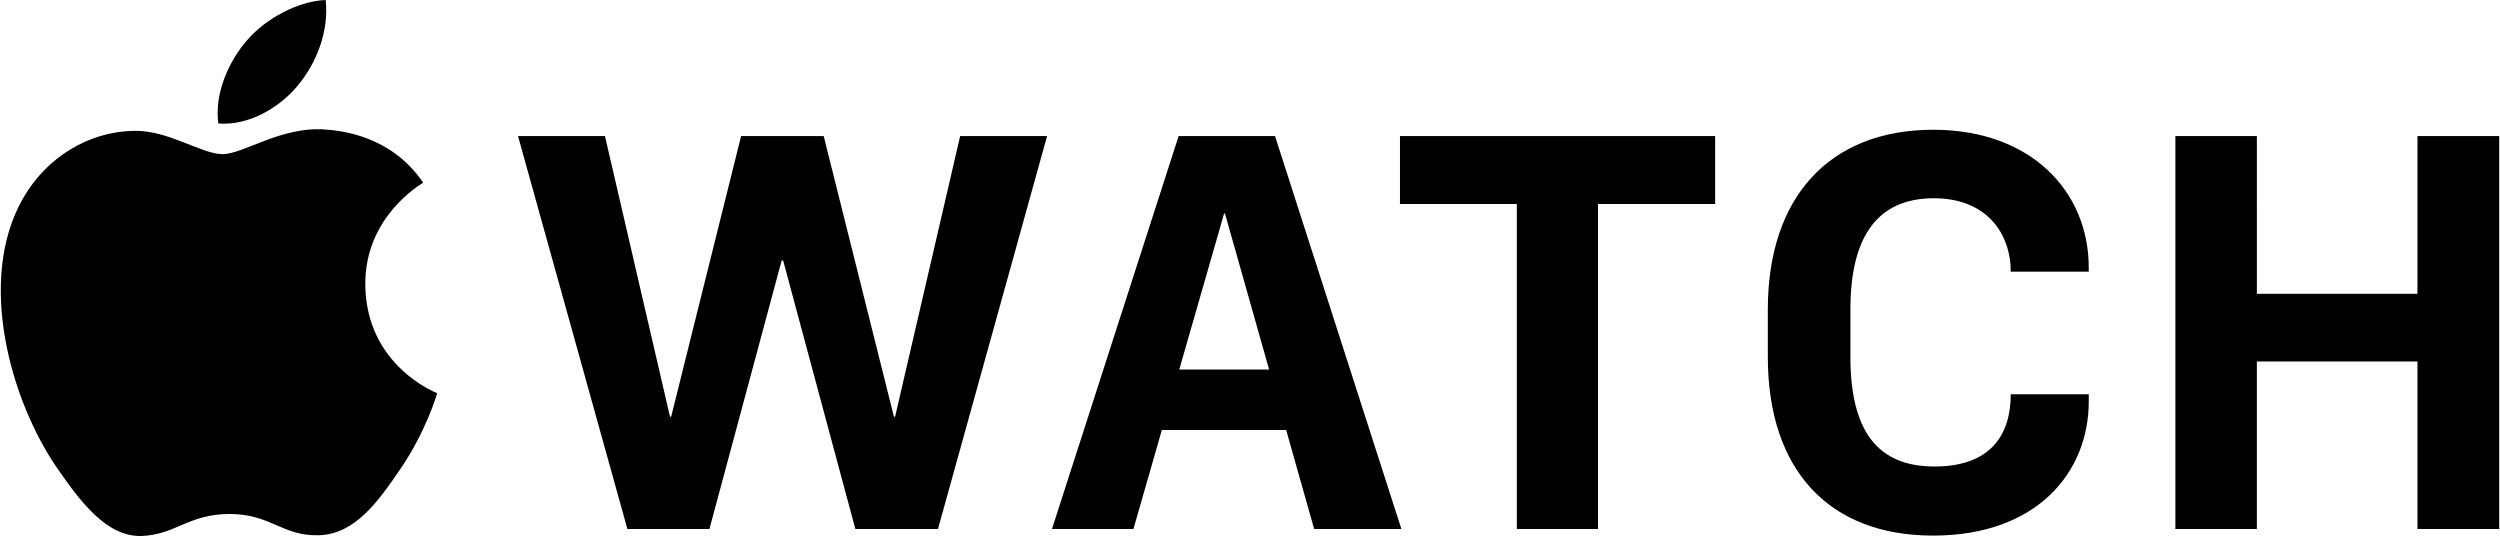
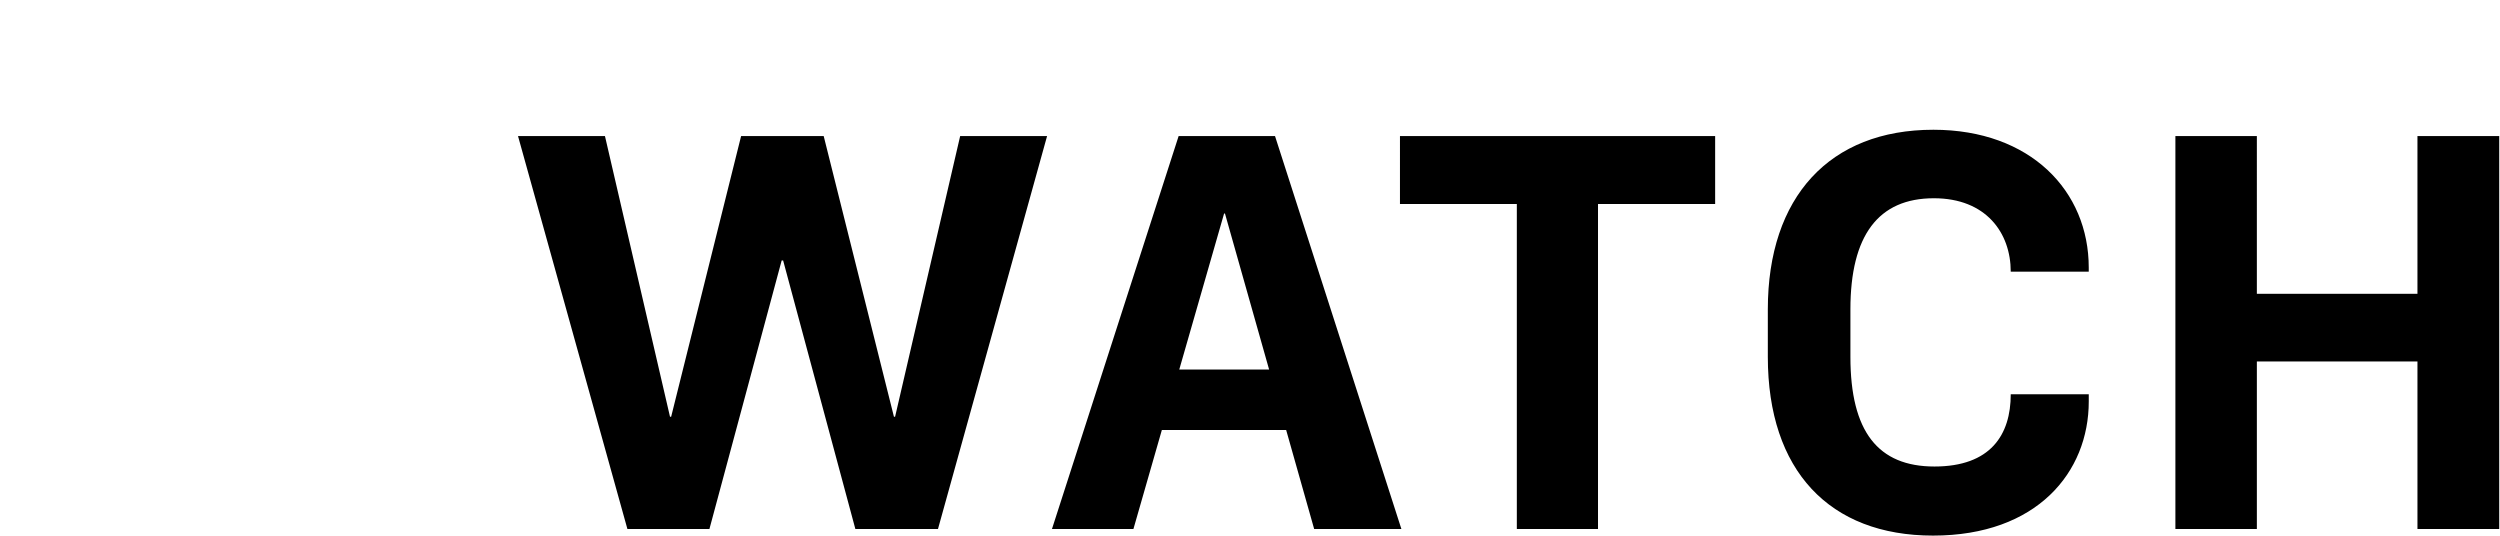
<svg xmlns="http://www.w3.org/2000/svg" width="2500" height="536" viewBox="4.401 3.528 291.199 62.472">
  <path d="M108.635 52.1h-.134l-8.187-32.71h-9.627L82.534 52.1H82.4l-7.581-32.71H64.687l12.749 45.794h9.559l8.422-31.302h.168l8.42 31.302h9.629l12.715-45.794h-10.131zM229.643 18.651c-12.076 0-19.289 7.817-19.289 20.933v5.536c0 13.252 7.18 20.833 19.258 20.833 12.111 0 18.148-7.381 18.148-15.633v-.838h-9.093c0 4.729-2.349 8.42-8.892 8.42-6.573 0-9.795-4.061-9.795-12.782v-5.536c0-8.621 3.254-12.949 9.729-12.949 6.072 0 8.957 4.026 8.957 8.555h9.092v-.47c.002-8.923-6.776-16.069-18.115-16.069zM141.681 19.39l-14.762 45.793h9.494l3.315-11.541h14.486l3.265 11.541h10.166L152.917 19.39h-11.236zm.074 27.208l5.226-18.185h.101l5.145 18.185h-10.472zM286.07 19.39v18.383h-18.718V19.39h-9.495v45.794h9.495V45.658h18.718v19.526h9.53V19.39zM167.479 27.307H181.1v37.877h9.461V27.307h13.653V19.39h-36.735z" />
  <g>
-     <path d="M42.193 18.62c-5.144-.379-9.506 2.874-11.94 2.874-2.469 0-6.277-2.792-10.317-2.718-5.301.082-10.188 3.083-12.921 7.835-5.508 9.561-1.406 23.724 3.958 31.477 2.624 3.795 5.752 8.064 9.863 7.908 3.958-.155 5.453-2.562 10.235-2.562 4.779 0 6.128 2.562 10.312 2.481 4.257-.075 6.956-3.863 9.56-7.679 3.015-4.397 4.253-8.654 4.327-8.885-.095-.033-8.301-3.187-8.383-12.64-.074-7.901 6.451-11.703 6.749-11.886-3.705-5.453-9.428-6.055-11.443-6.205zM39.018 13.498c2.184-2.636 3.655-6.317 3.25-9.97-3.144.122-6.946 2.095-9.2 4.73-2.02 2.338-3.794 6.079-3.313 9.664 3.507.27 7.08-1.782 9.263-4.424z" />
-   </g>
+     </g>
</svg>